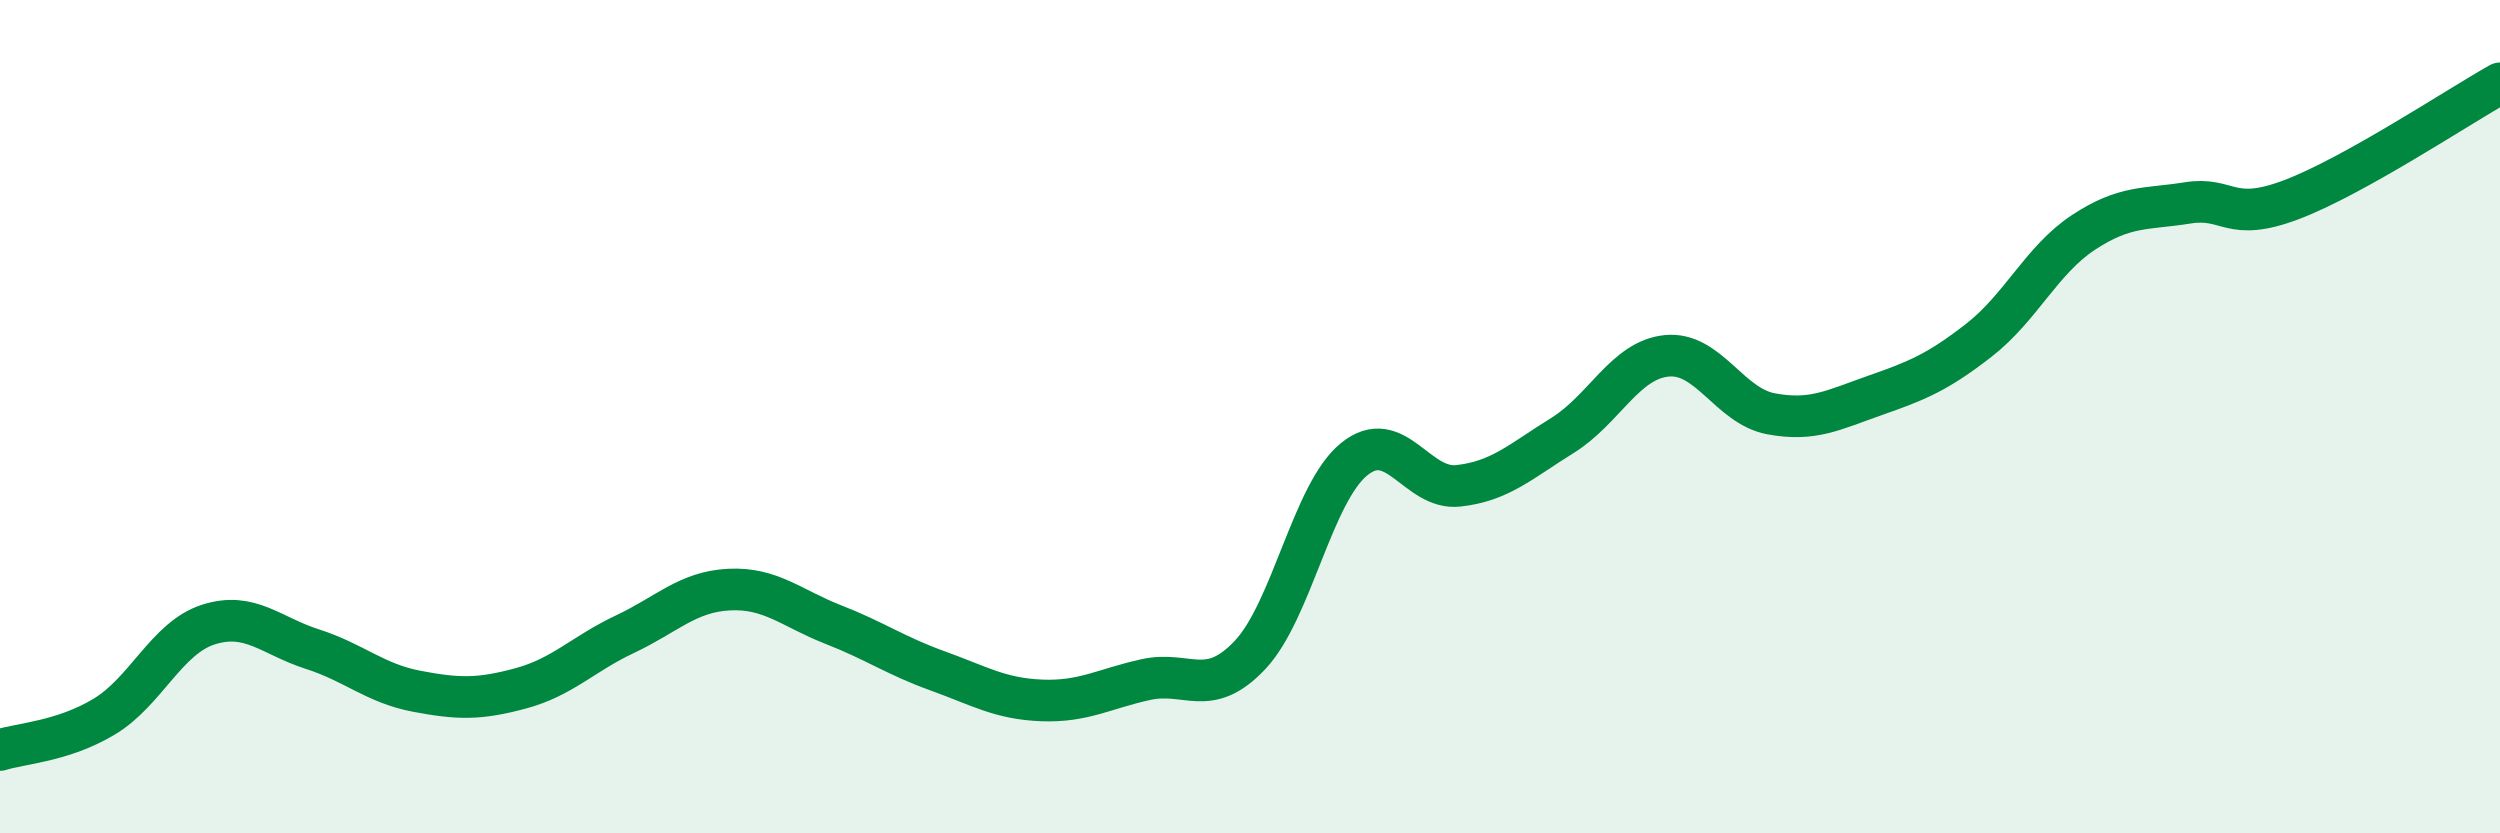
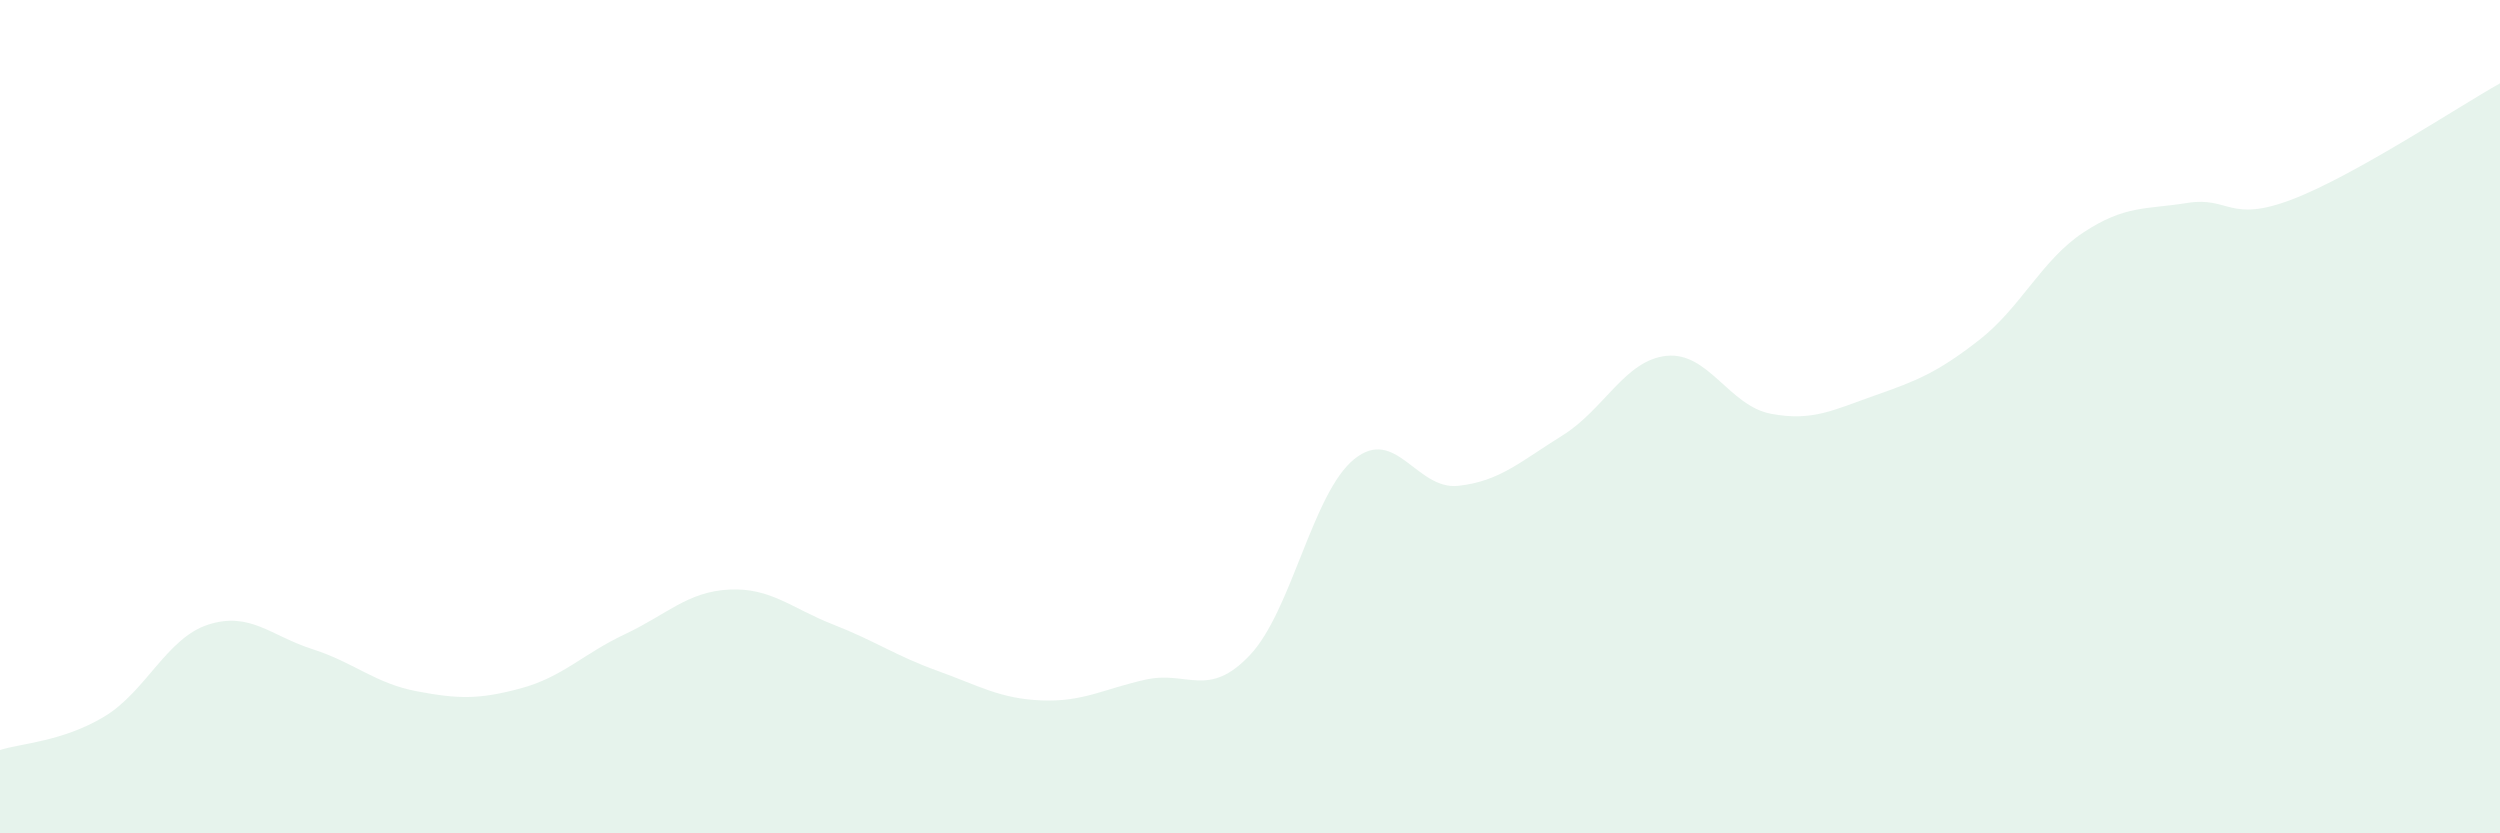
<svg xmlns="http://www.w3.org/2000/svg" width="60" height="20" viewBox="0 0 60 20">
  <path d="M 0,18 C 0.5,17.84 1.5,17.8 2.5,17.2 C 3.5,16.6 4,15.31 5,14.99 C 6,14.67 6.5,15.26 7.5,15.58 C 8.5,15.9 9,16.4 10,16.59 C 11,16.78 11.5,16.79 12.5,16.52 C 13.5,16.25 14,15.69 15,15.22 C 16,14.75 16.5,14.2 17.5,14.15 C 18.5,14.1 19,14.6 20,14.99 C 21,15.38 21.5,15.74 22.5,16.1 C 23.5,16.46 24,16.77 25,16.81 C 26,16.85 26.5,16.53 27.5,16.31 C 28.5,16.09 29,16.78 30,15.72 C 31,14.66 31.5,11.83 32.5,11.02 C 33.5,10.21 34,11.77 35,11.66 C 36,11.55 36.5,11.07 37.5,10.45 C 38.5,9.83 39,8.64 40,8.54 C 41,8.44 41.5,9.74 42.5,9.93 C 43.5,10.12 44,9.84 45,9.49 C 46,9.14 46.5,8.94 47.5,8.16 C 48.5,7.38 49,6.24 50,5.58 C 51,4.92 51.5,5.03 52.5,4.87 C 53.5,4.71 53.5,5.36 55,4.79 C 56.5,4.22 59,2.56 60,2L60 20L0 20Z" fill="#008740" opacity="0.1" stroke-linecap="round" stroke-linejoin="round" />
-   <path d="M 0,18 C 0.5,17.84 1.5,17.8 2.5,17.2 C 3.5,16.6 4,15.31 5,14.99 C 6,14.67 6.5,15.26 7.5,15.58 C 8.5,15.9 9,16.4 10,16.59 C 11,16.78 11.5,16.79 12.5,16.52 C 13.5,16.25 14,15.69 15,15.22 C 16,14.75 16.5,14.2 17.5,14.15 C 18.5,14.1 19,14.6 20,14.99 C 21,15.38 21.5,15.74 22.5,16.1 C 23.5,16.46 24,16.77 25,16.81 C 26,16.85 26.5,16.53 27.5,16.31 C 28.5,16.09 29,16.78 30,15.72 C 31,14.66 31.5,11.83 32.5,11.02 C 33.5,10.21 34,11.77 35,11.66 C 36,11.55 36.5,11.07 37.5,10.45 C 38.5,9.83 39,8.64 40,8.54 C 41,8.44 41.5,9.74 42.5,9.93 C 43.5,10.12 44,9.84 45,9.49 C 46,9.14 46.5,8.94 47.5,8.16 C 48.5,7.38 49,6.24 50,5.58 C 51,4.92 51.5,5.03 52.5,4.87 C 53.5,4.71 53.5,5.36 55,4.79 C 56.5,4.22 59,2.56 60,2" stroke="#008740" stroke-width="1" fill="none" stroke-linecap="round" stroke-linejoin="round" />
</svg>